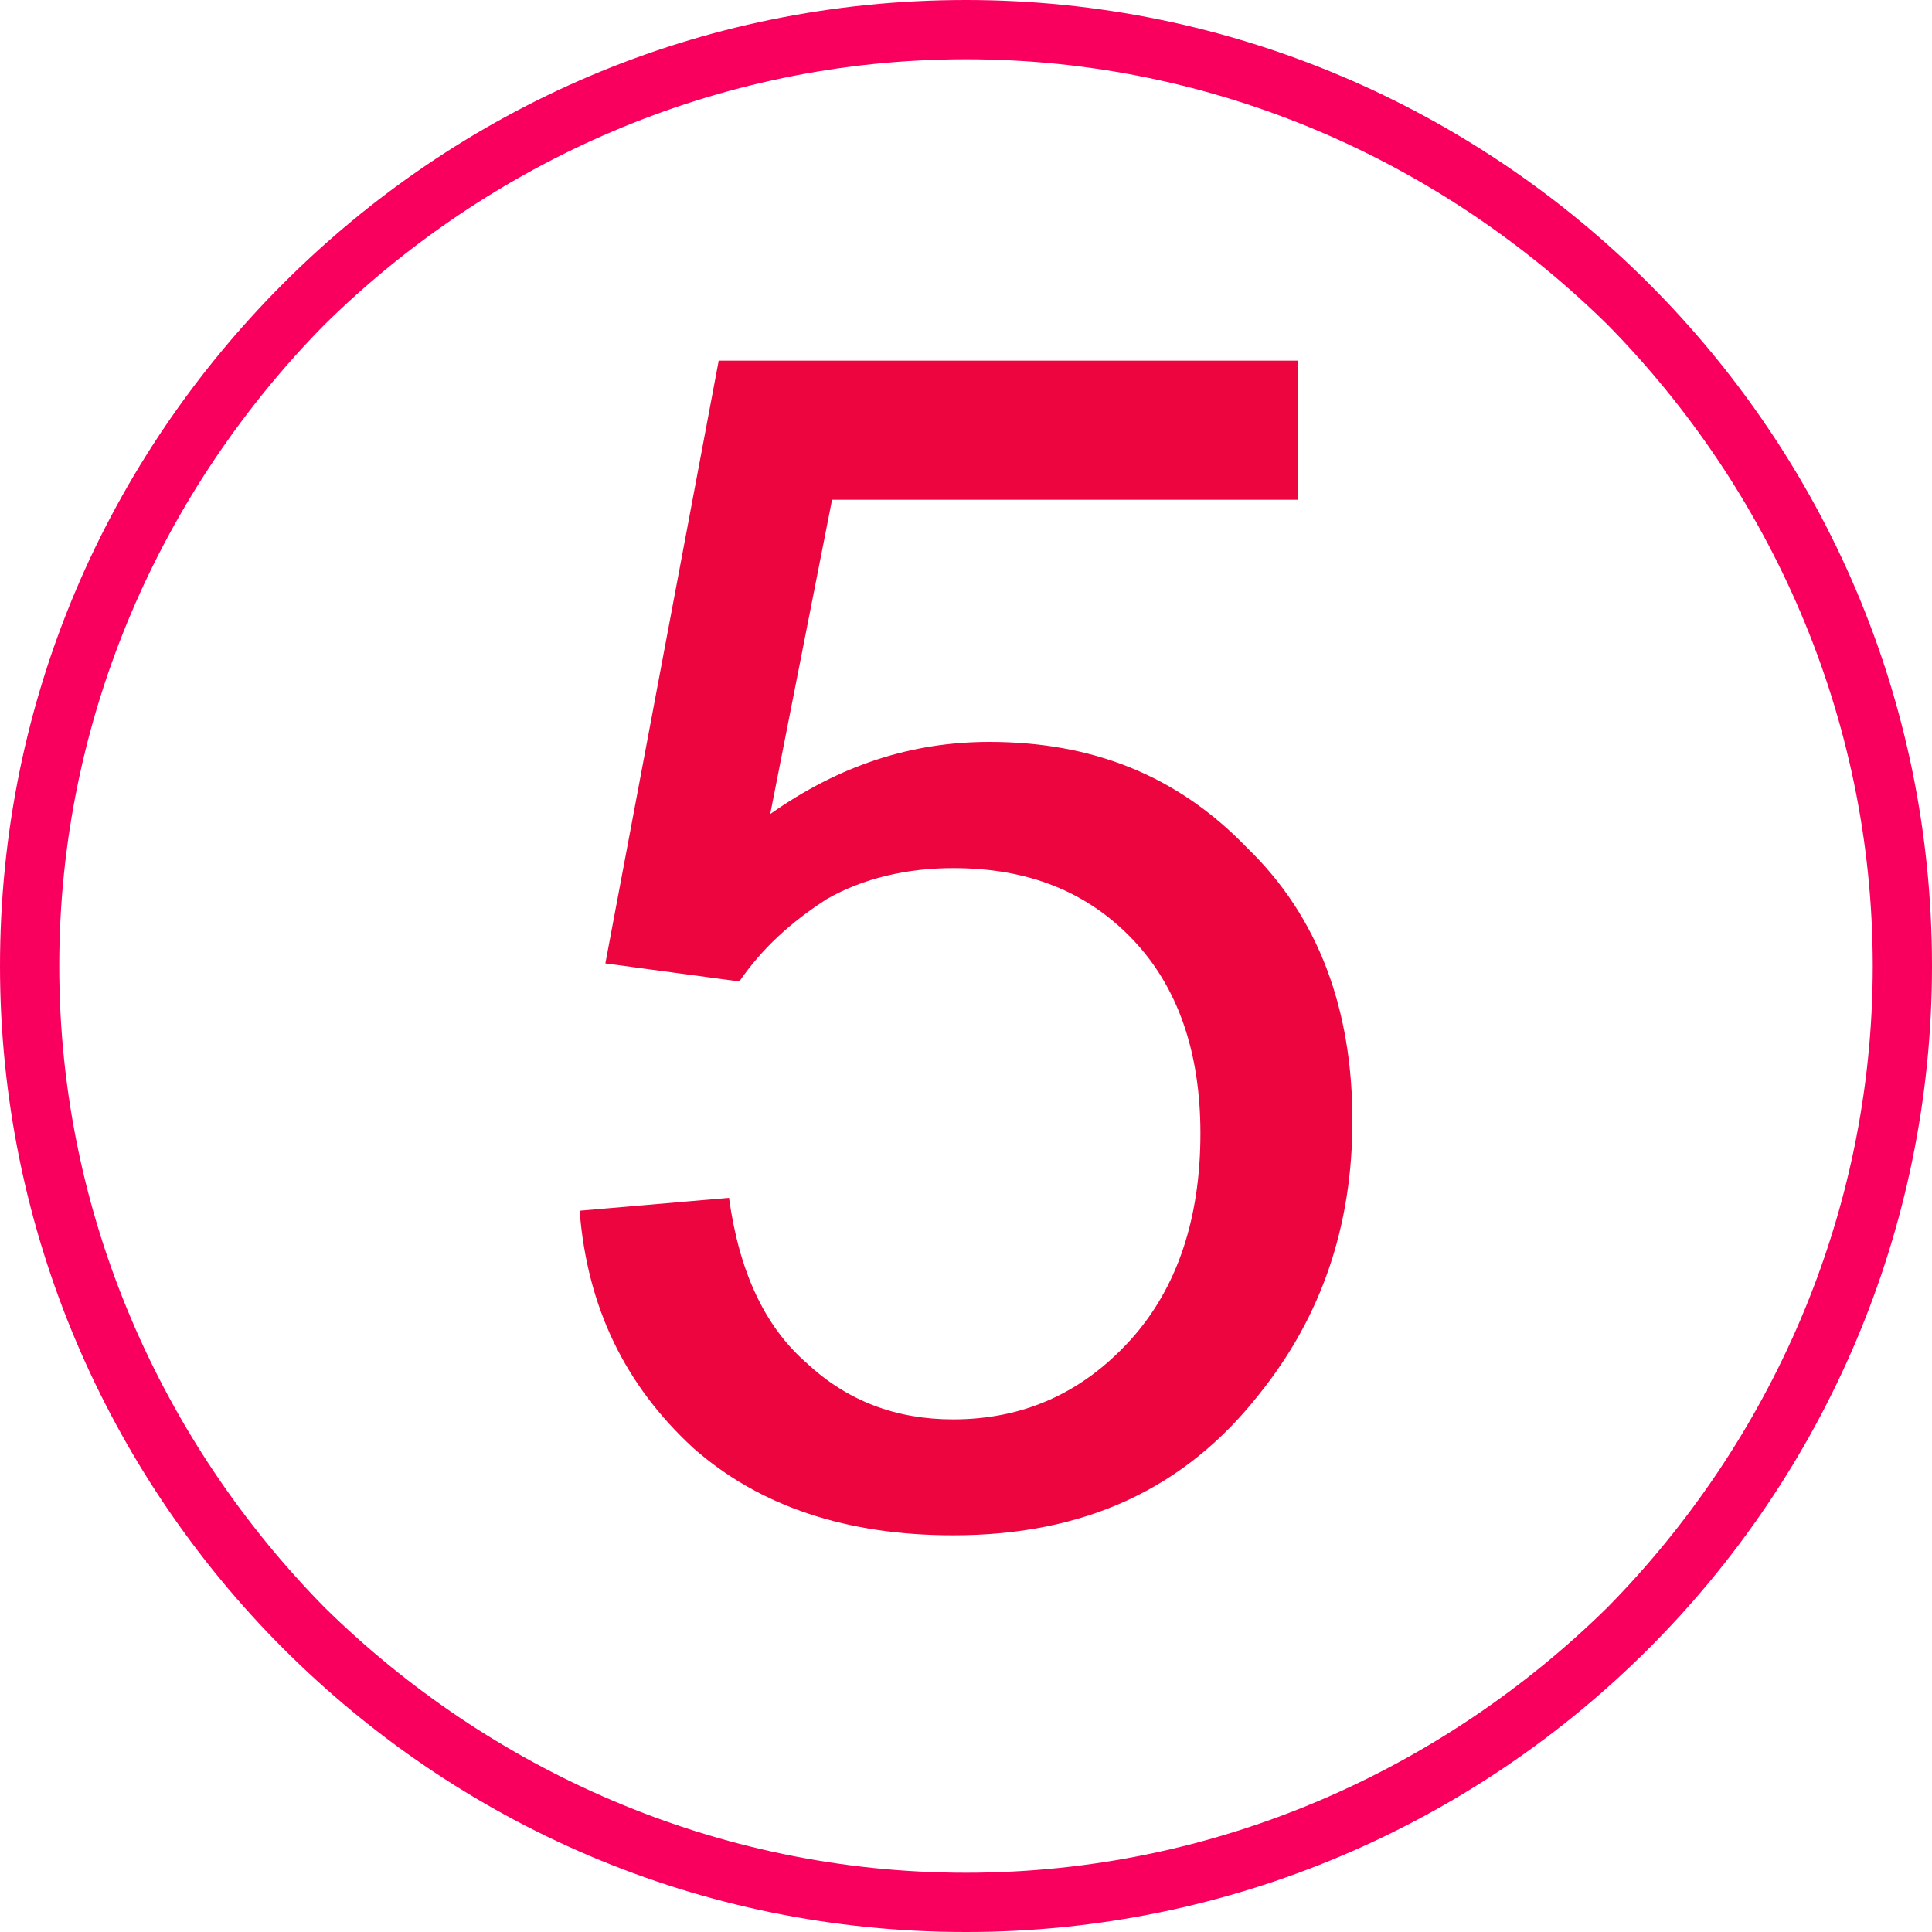
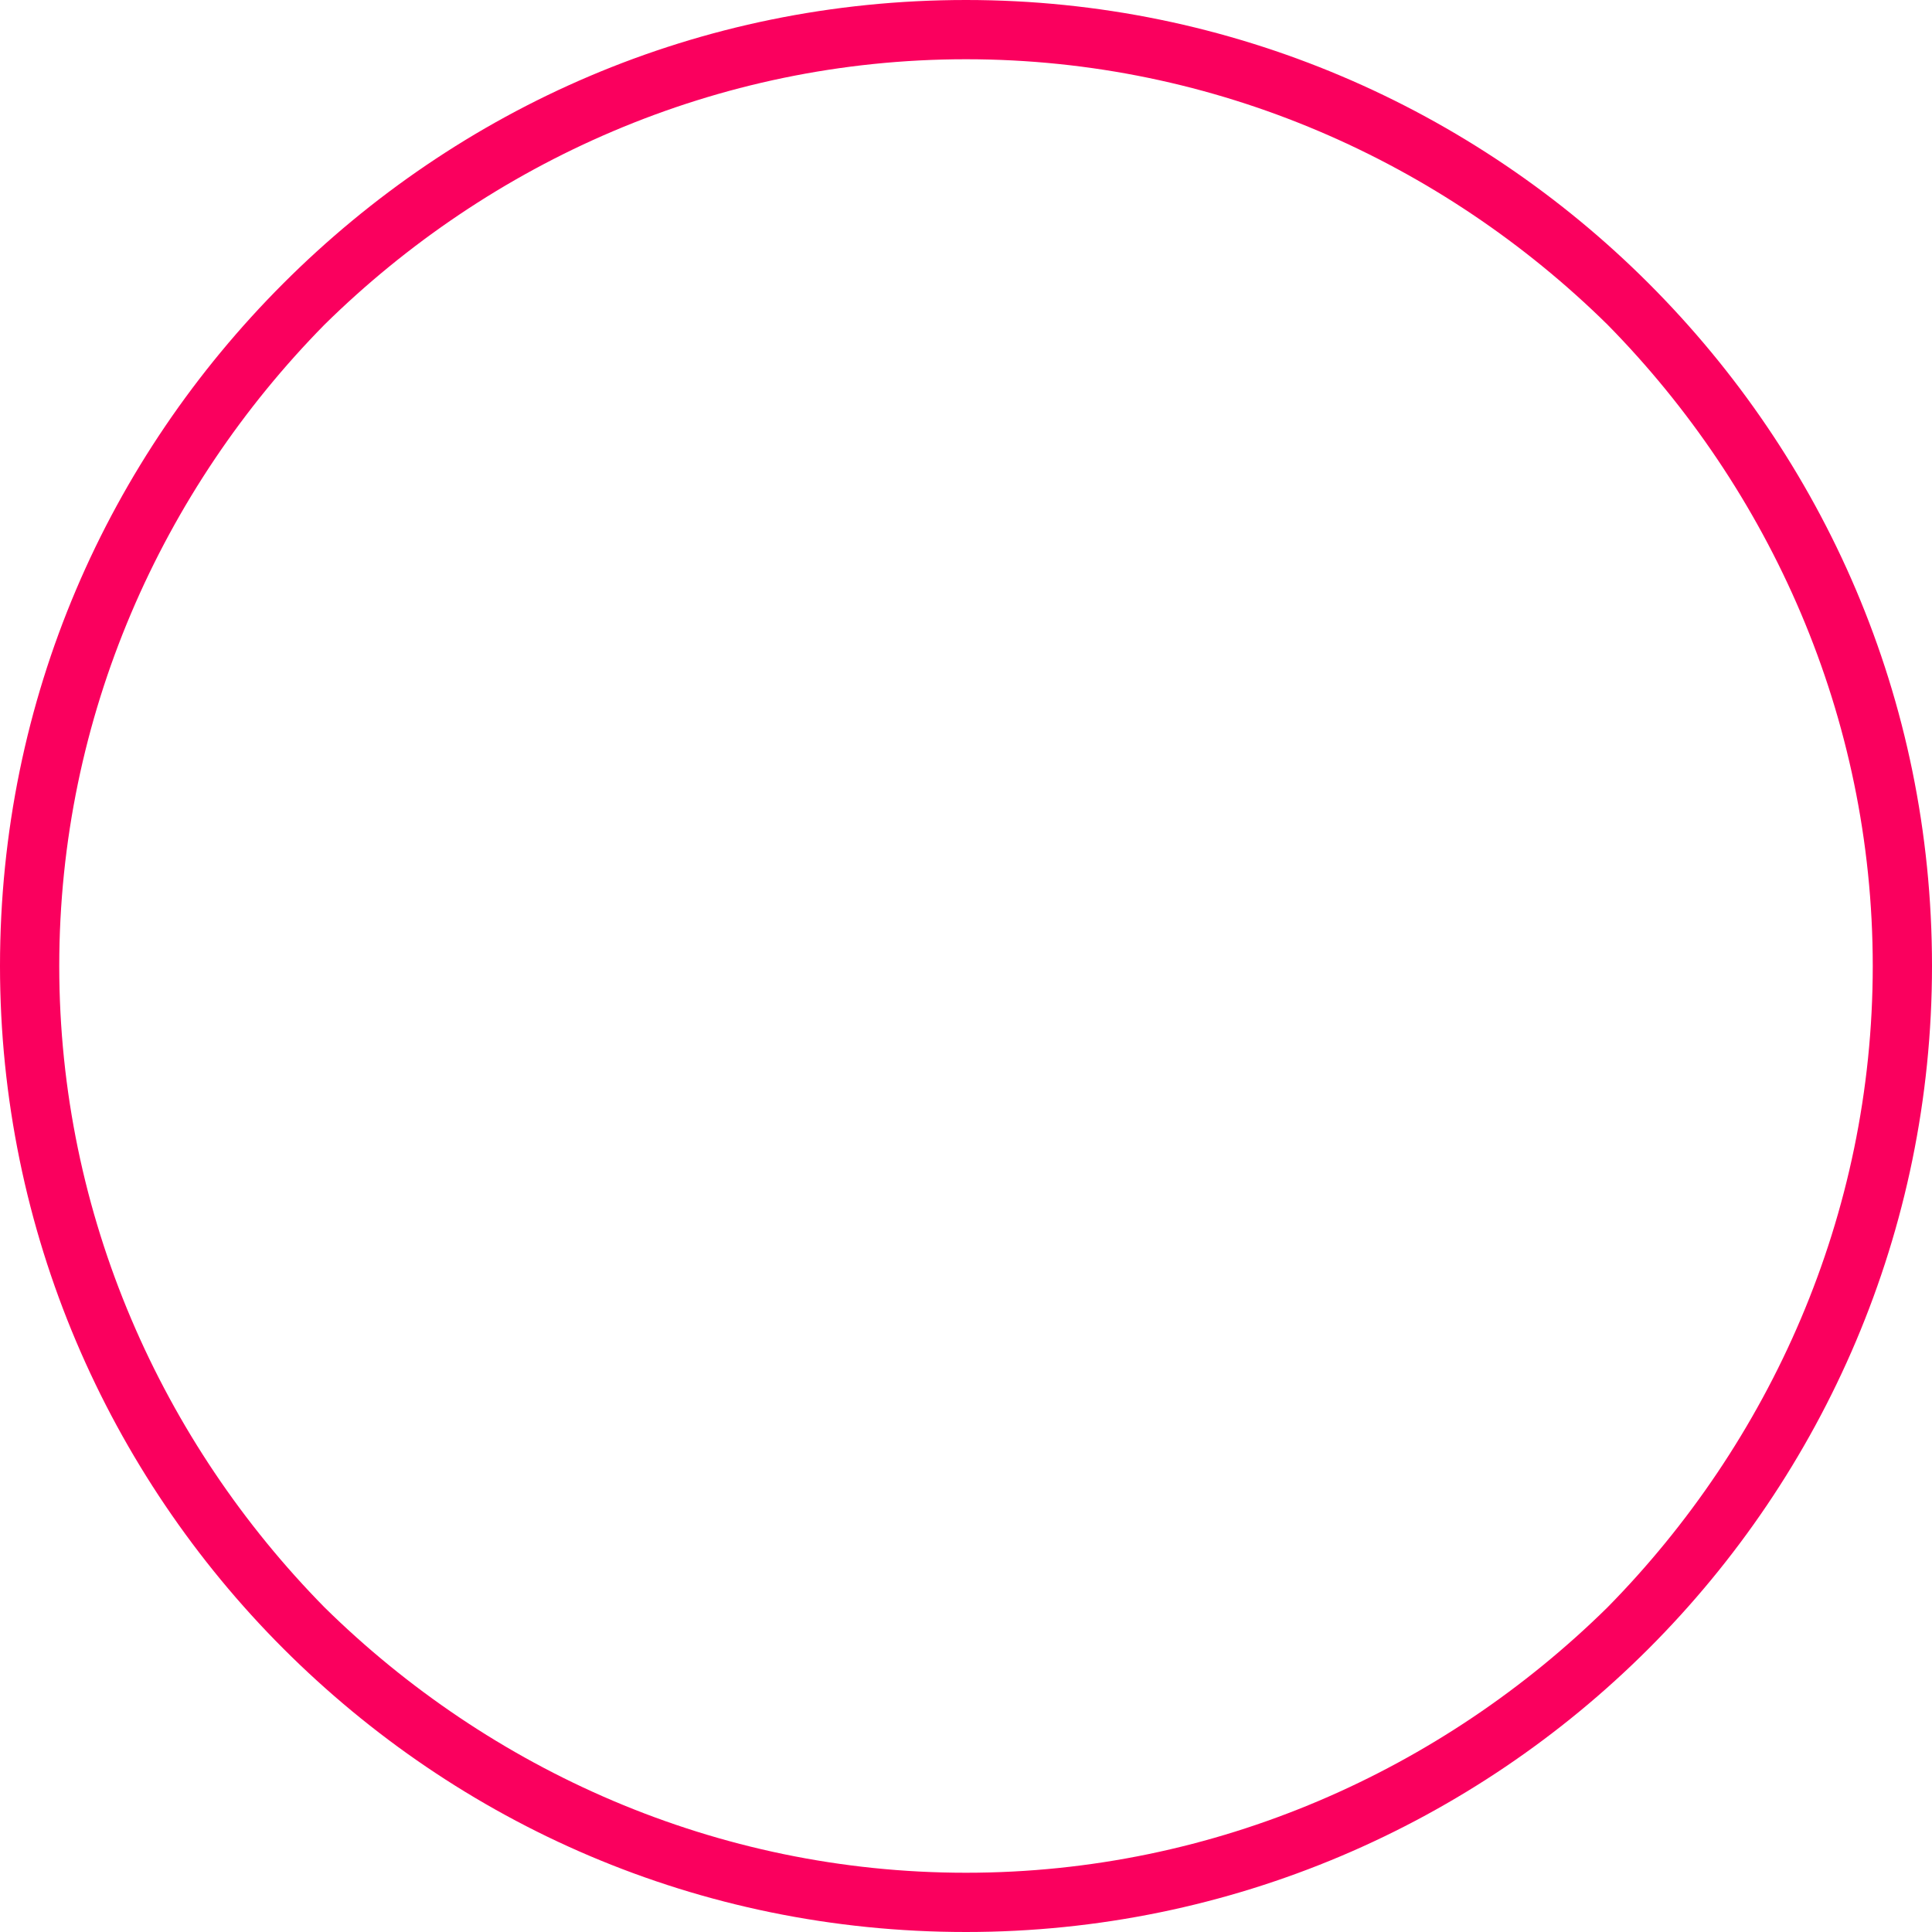
<svg xmlns="http://www.w3.org/2000/svg" xml:space="preserve" width="1221px" height="1221px" version="1.1" style="shape-rendering:geometricPrecision; text-rendering:geometricPrecision; image-rendering:optimizeQuality; fill-rule:evenodd; clip-rule:evenodd" viewBox="0 0 7.5 7.5">
  <defs>
    <style type="text/css"> .fil1 {fill:#ED0540;fill-rule:nonzero} .fil0 {fill:#FA005E;fill-rule:nonzero} </style>
  </defs>
  <g id="Слой_x0020_1">
    <path class="fil0" d="M3.75 0c1.03,0 1.97,0.42 2.65,1.1 0.68,0.68 1.1,1.61 1.1,2.65 0,1.03 -0.42,1.97 -1.1,2.65 -0.68,0.68 -1.62,1.1 -2.65,1.1 -1.04,0 -1.97,-0.42 -2.65,-1.1 -0.68,-0.68 -1.1,-1.62 -1.1,-2.65 0,-1.04 0.42,-1.97 1.1,-2.65 0.68,-0.68 1.61,-1.1 2.65,-1.1zm2.49 1.26c-0.64,-0.63 -1.52,-1.03 -2.49,-1.03 -0.97,0 -1.85,0.4 -2.49,1.03 -0.63,0.64 -1.03,1.52 -1.03,2.49 0,0.97 0.4,1.85 1.03,2.49 0.64,0.63 1.52,1.03 2.49,1.03 0.97,0 1.85,-0.4 2.49,-1.03 0.63,-0.64 1.03,-1.52 1.03,-2.49 0,-0.97 -0.4,-1.85 -1.03,-2.49z" />
-     <path class="fil1" d="M2.25 4.7l0.58 -0.05c0.04,0.29 0.14,0.5 0.3,0.64 0.16,0.15 0.35,0.22 0.57,0.22 0.27,0 0.5,-0.1 0.69,-0.31 0.18,-0.2 0.27,-0.47 0.27,-0.8 0,-0.32 -0.09,-0.57 -0.26,-0.75 -0.18,-0.19 -0.41,-0.28 -0.7,-0.28 -0.18,0 -0.35,0.04 -0.49,0.12 -0.14,0.09 -0.25,0.19 -0.34,0.32l-0.52 -0.07 0.44 -2.34 2.25 0 0 0.54 -1.81 0 -0.24 1.22c0.27,-0.19 0.55,-0.28 0.85,-0.28 0.4,0 0.73,0.13 1,0.41 0.28,0.27 0.41,0.63 0.41,1.06 0,0.41 -0.12,0.76 -0.36,1.06 -0.29,0.37 -0.68,0.55 -1.19,0.55 -0.41,0 -0.75,-0.11 -1.01,-0.34 -0.26,-0.24 -0.41,-0.54 -0.44,-0.92z" />
  </g>
</svg>